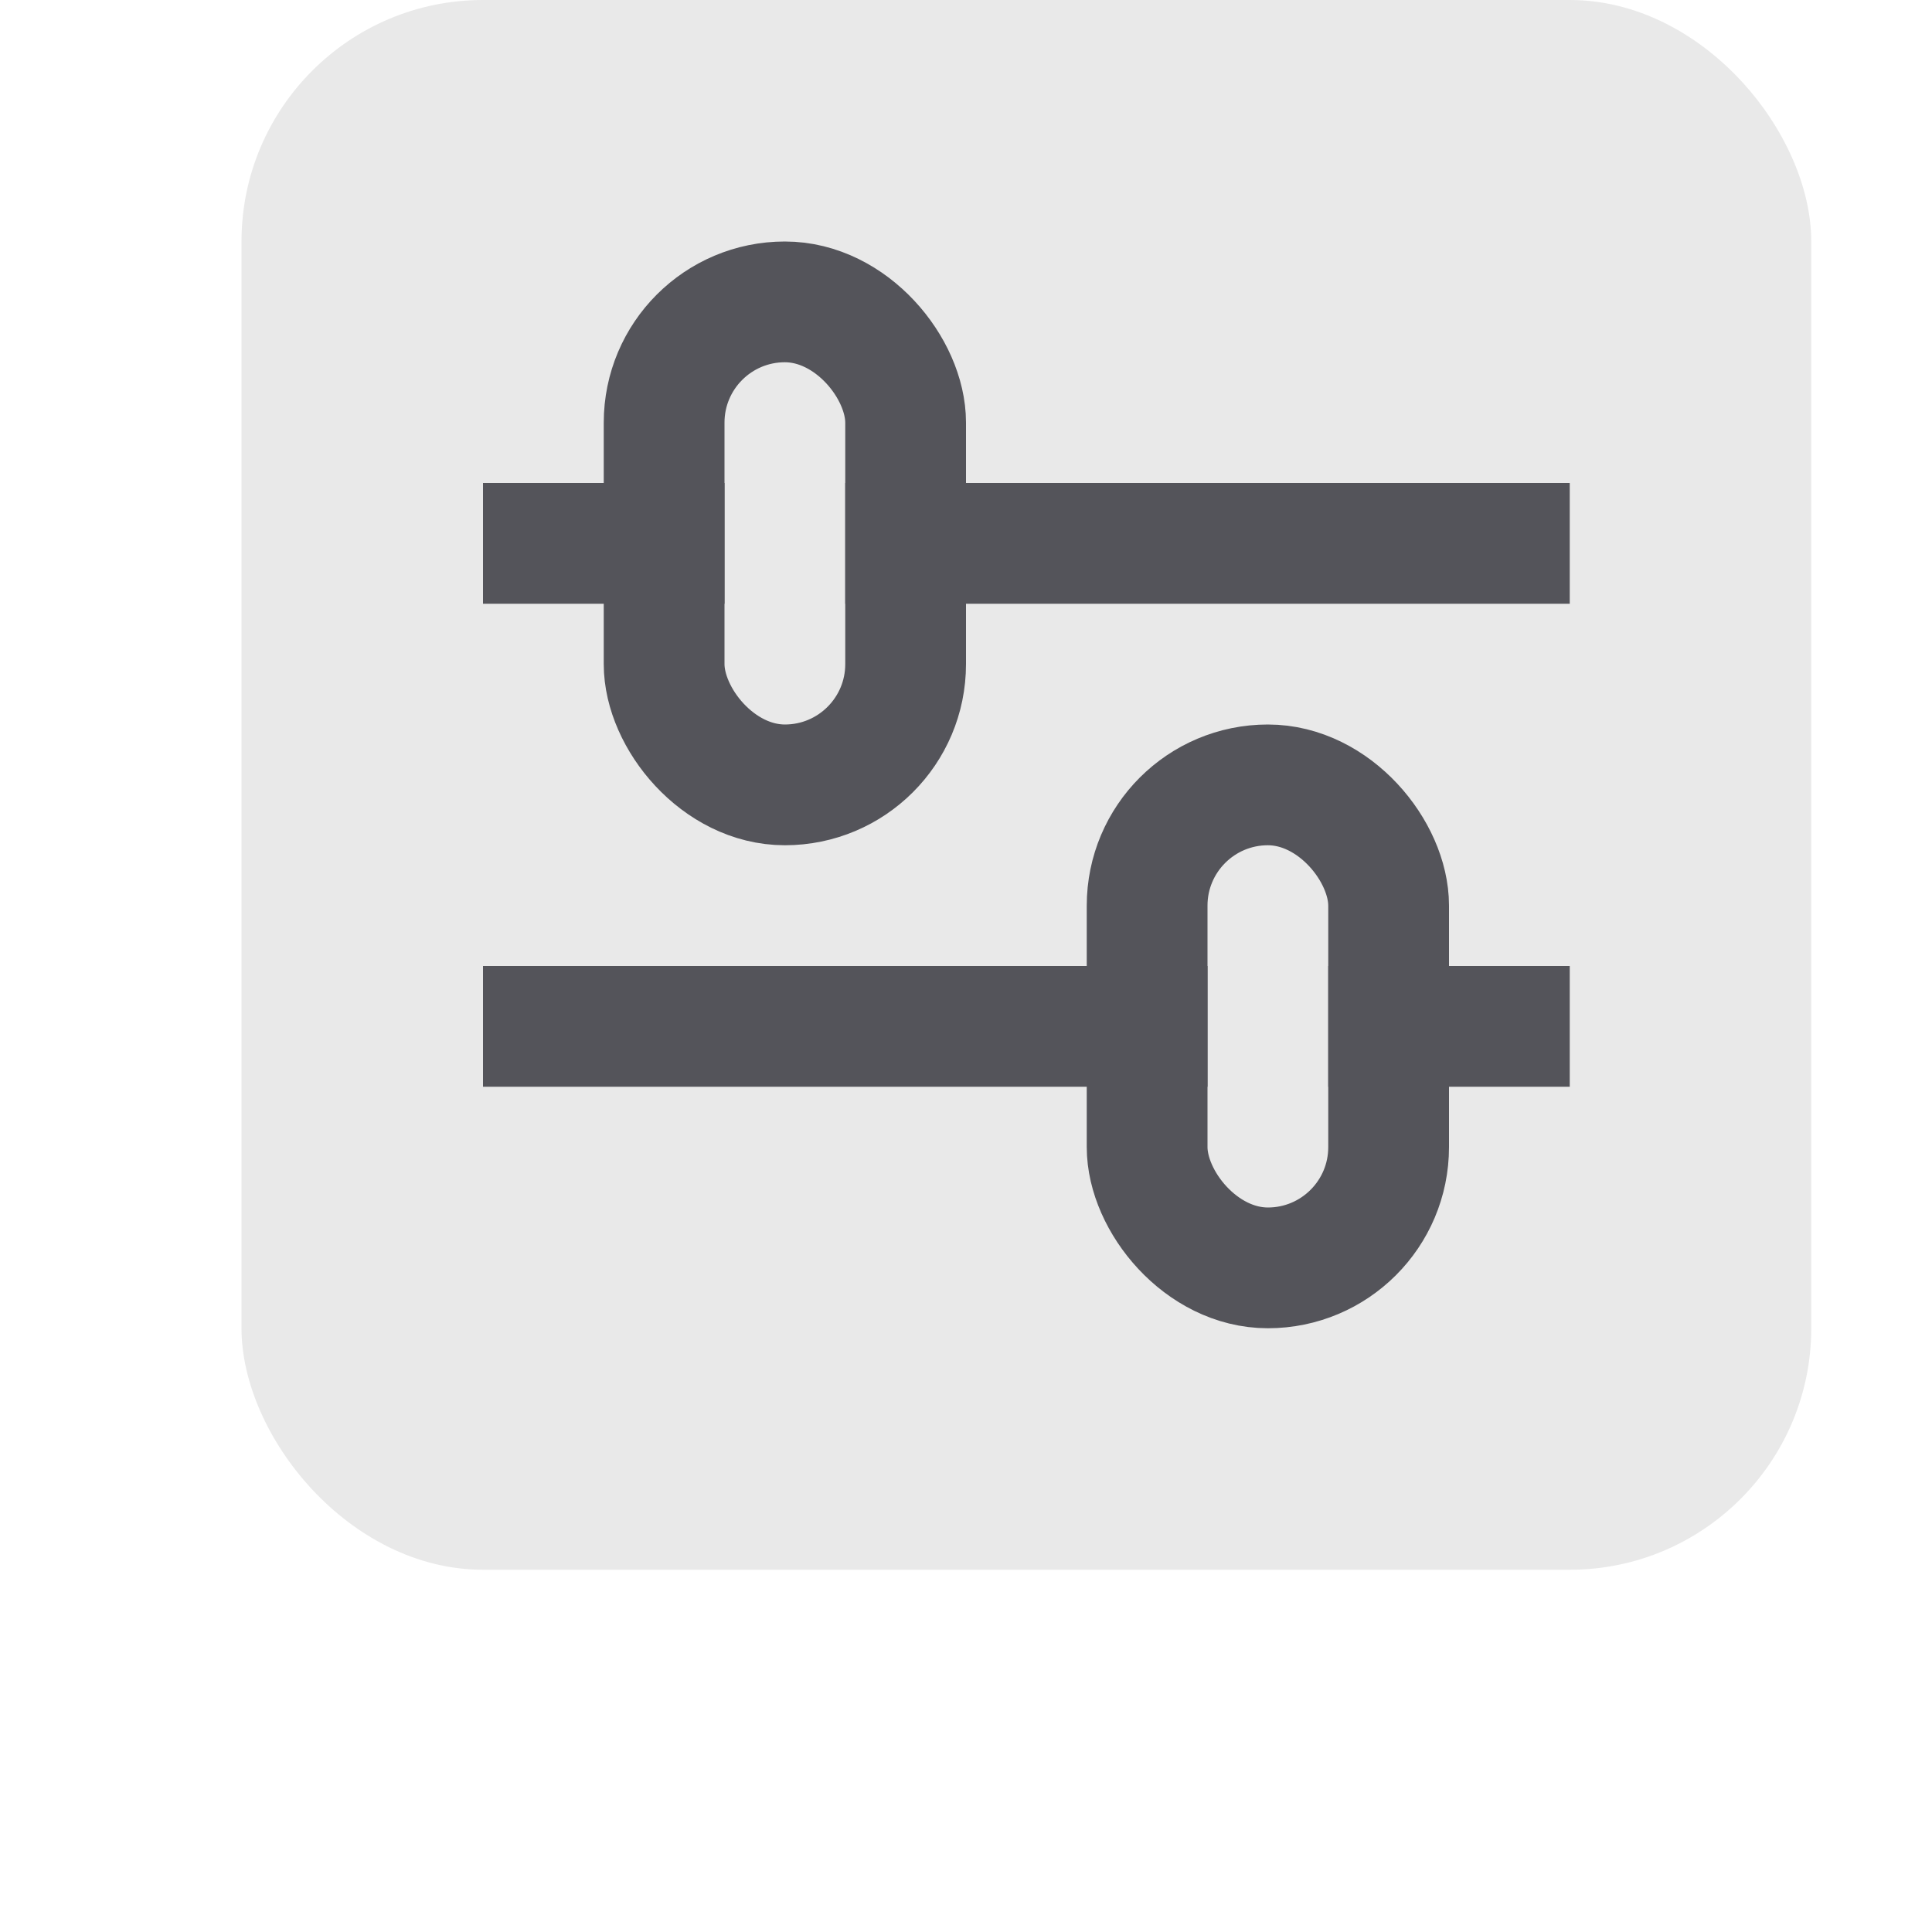
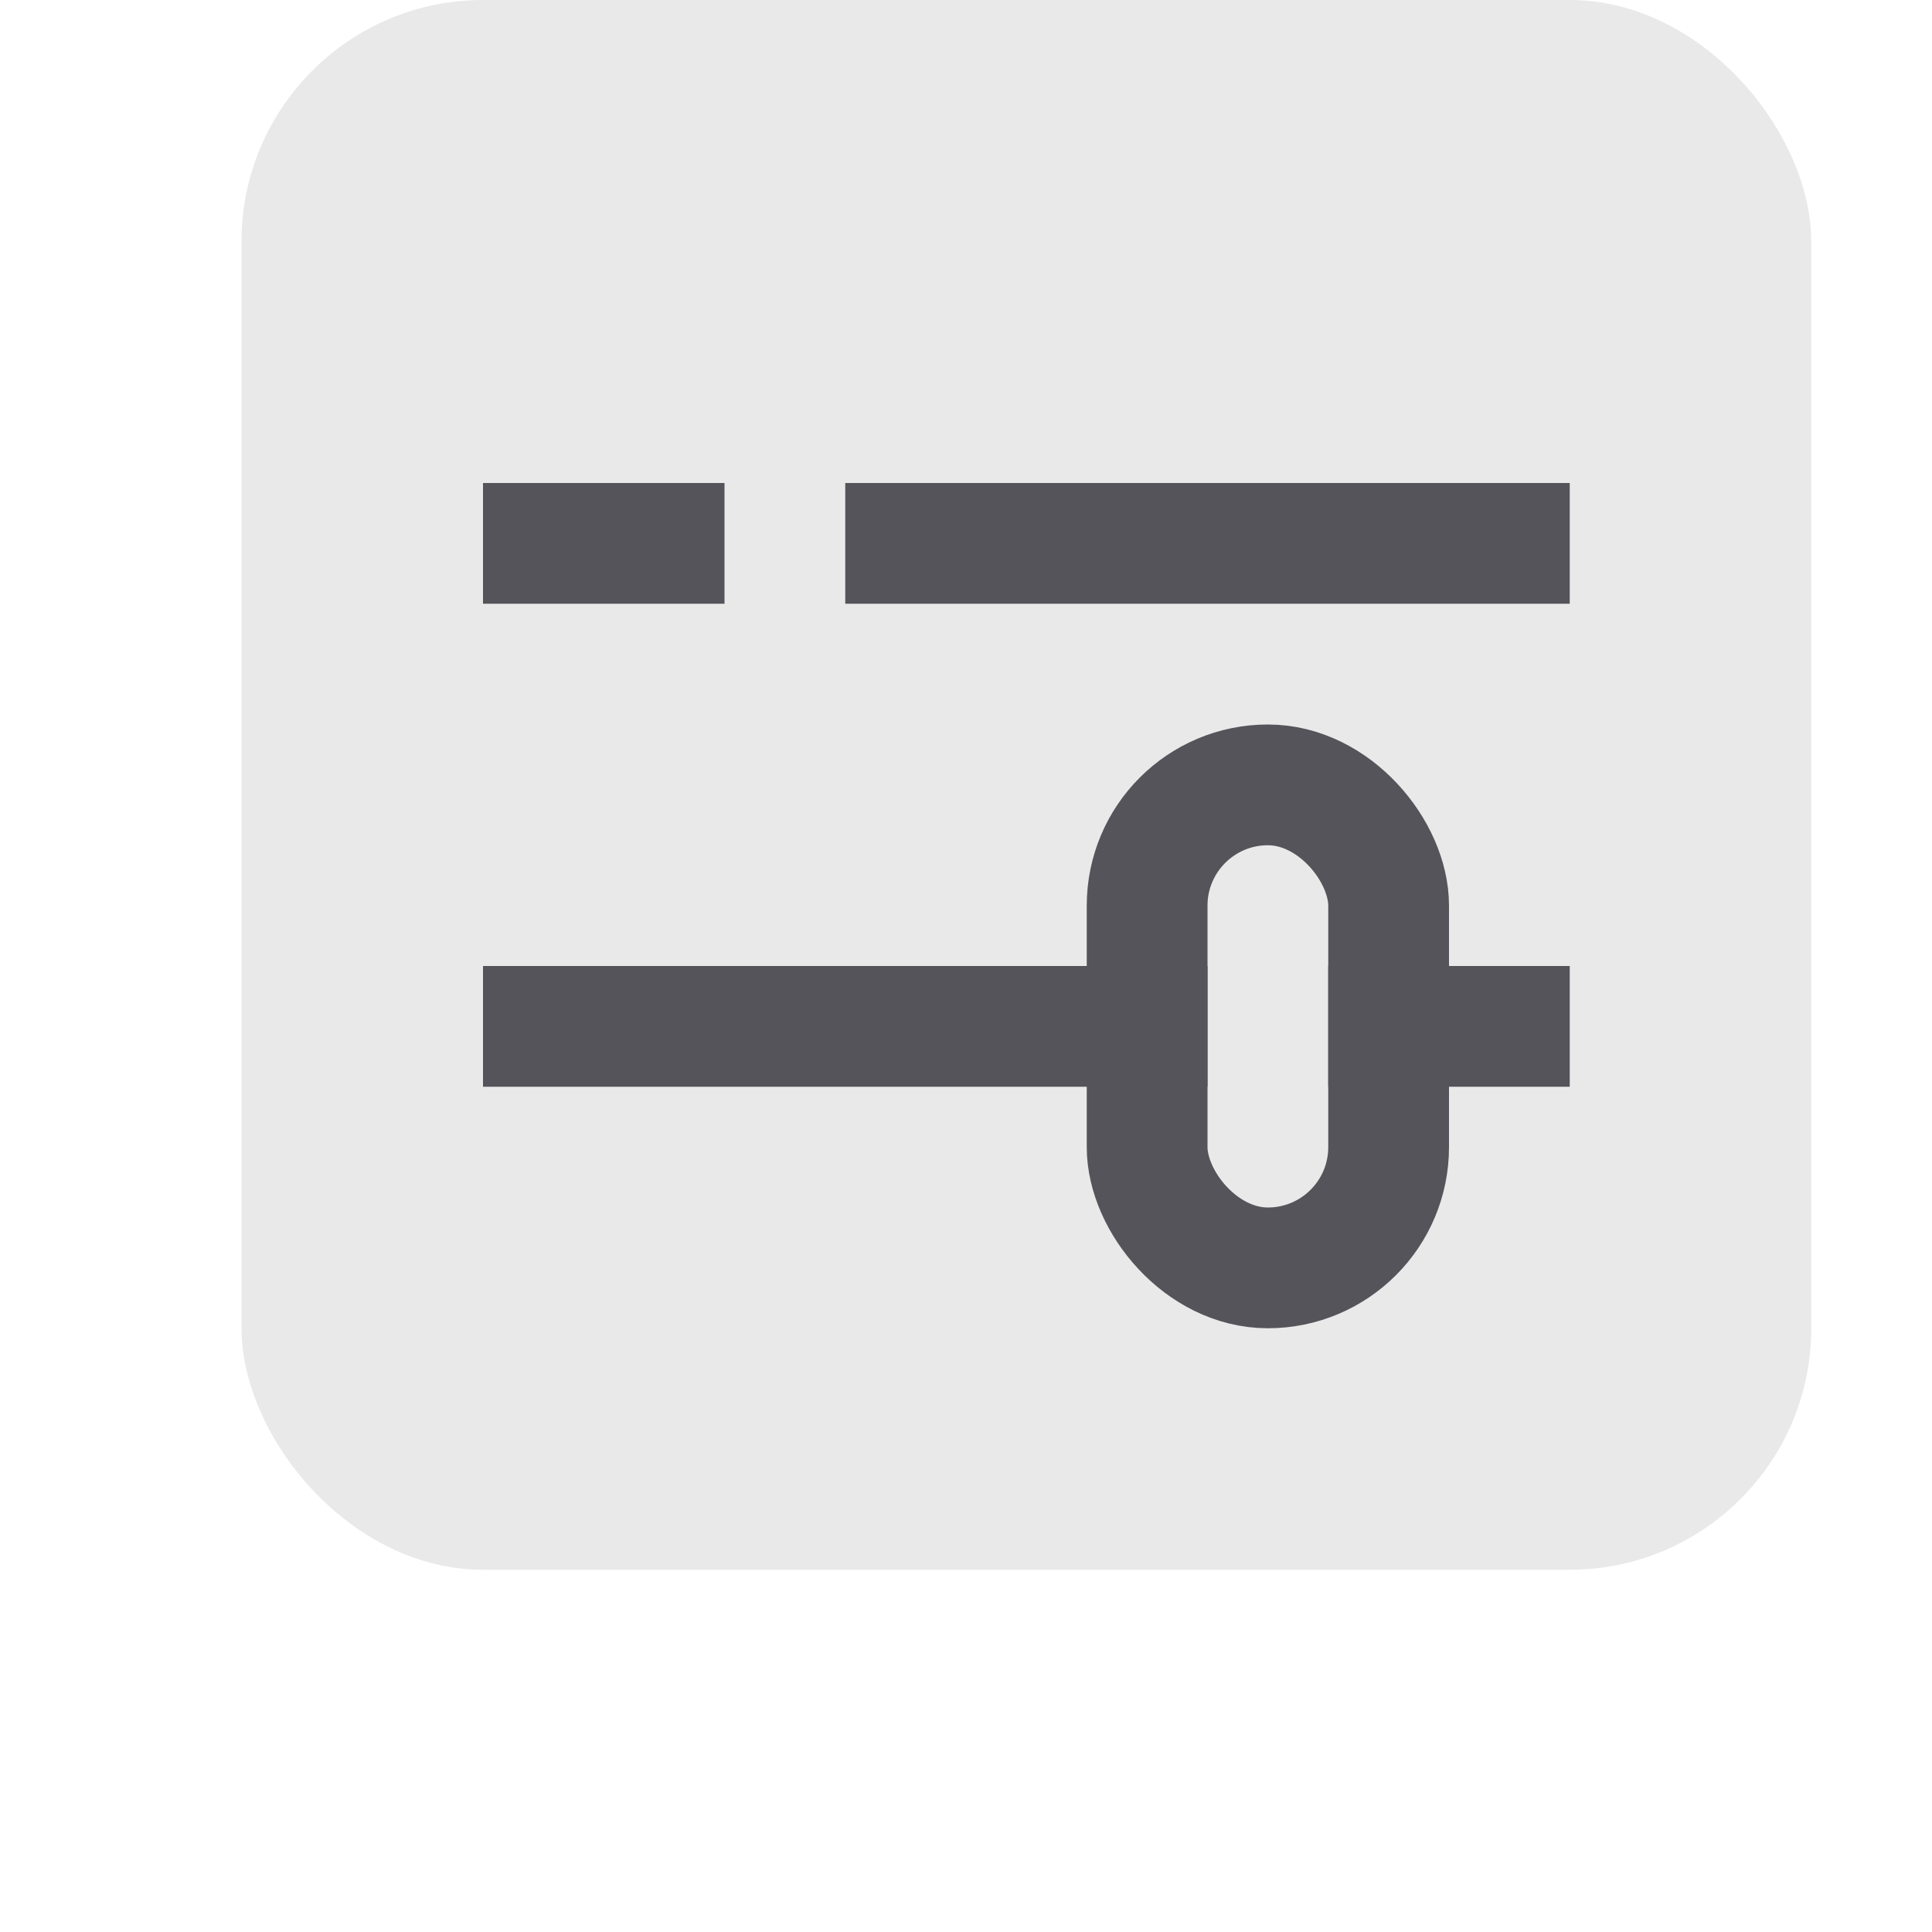
<svg xmlns="http://www.w3.org/2000/svg" width="16" height="16" viewBox="0 0 16 16">
  <rect x="2" width="13" height="13" rx="2" style="fill:#e9e9e9" />
  <line x1="4.5" y1="4.5" x2="5.5" y2="4.5" style="fill:none;stroke:#54545a;stroke-linecap:square;stroke-miterlimit:10" />
  <line x1="7.5" y1="4.5" x2="12.5" y2="4.5" style="fill:none;stroke:#54545a;stroke-linecap:square;stroke-miterlimit:10" />
-   <rect x="5.5" y="2.5" width="2" height="4" rx="1" style="fill:none;stroke:#54545a;stroke-linecap:square;stroke-miterlimit:10" />
  <line x1="12.5" y1="8.5" x2="11.5" y2="8.5" style="fill:none;stroke:#54545a;stroke-linecap:square;stroke-miterlimit:10" />
  <line x1="9.5" y1="8.5" x2="4.5" y2="8.5" style="fill:none;stroke:#54545a;stroke-linecap:square;stroke-miterlimit:10" />
  <rect x="9.5" y="6.5" width="2" height="4" rx="1" transform="translate(21 17) rotate(-180)" style="fill:none;stroke:#54545a;stroke-linecap:square;stroke-miterlimit:10" />
</svg>